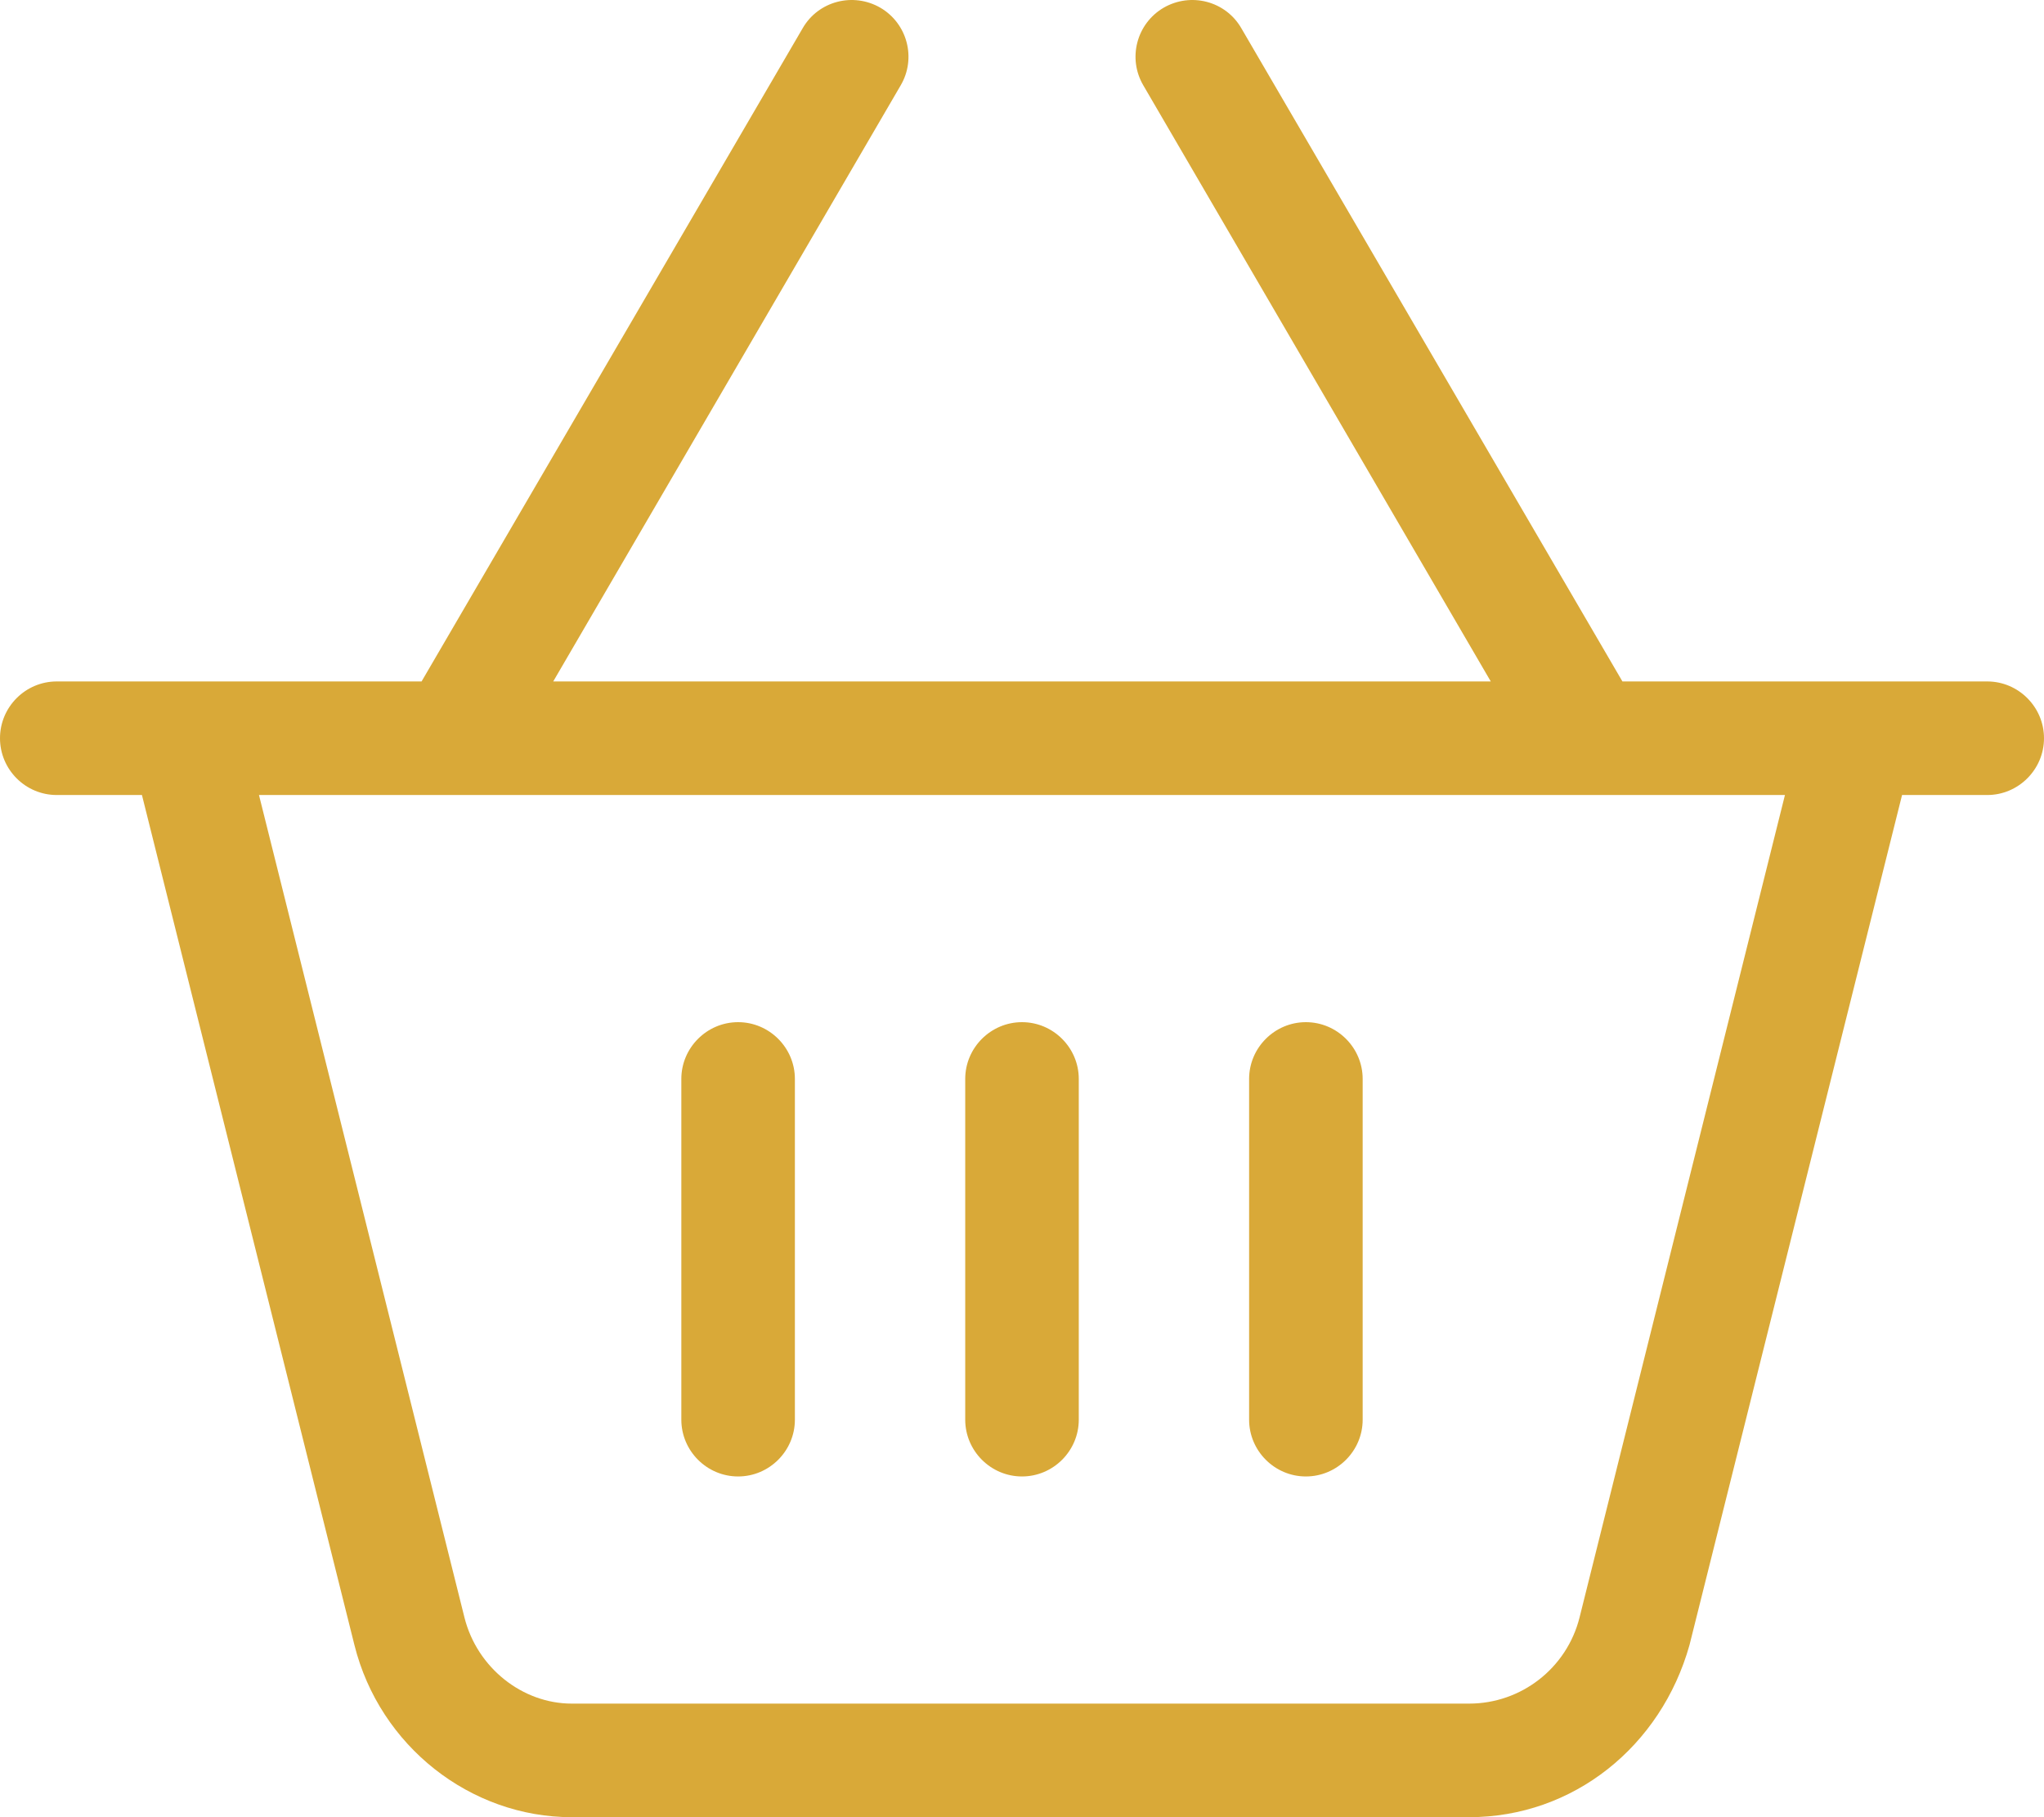
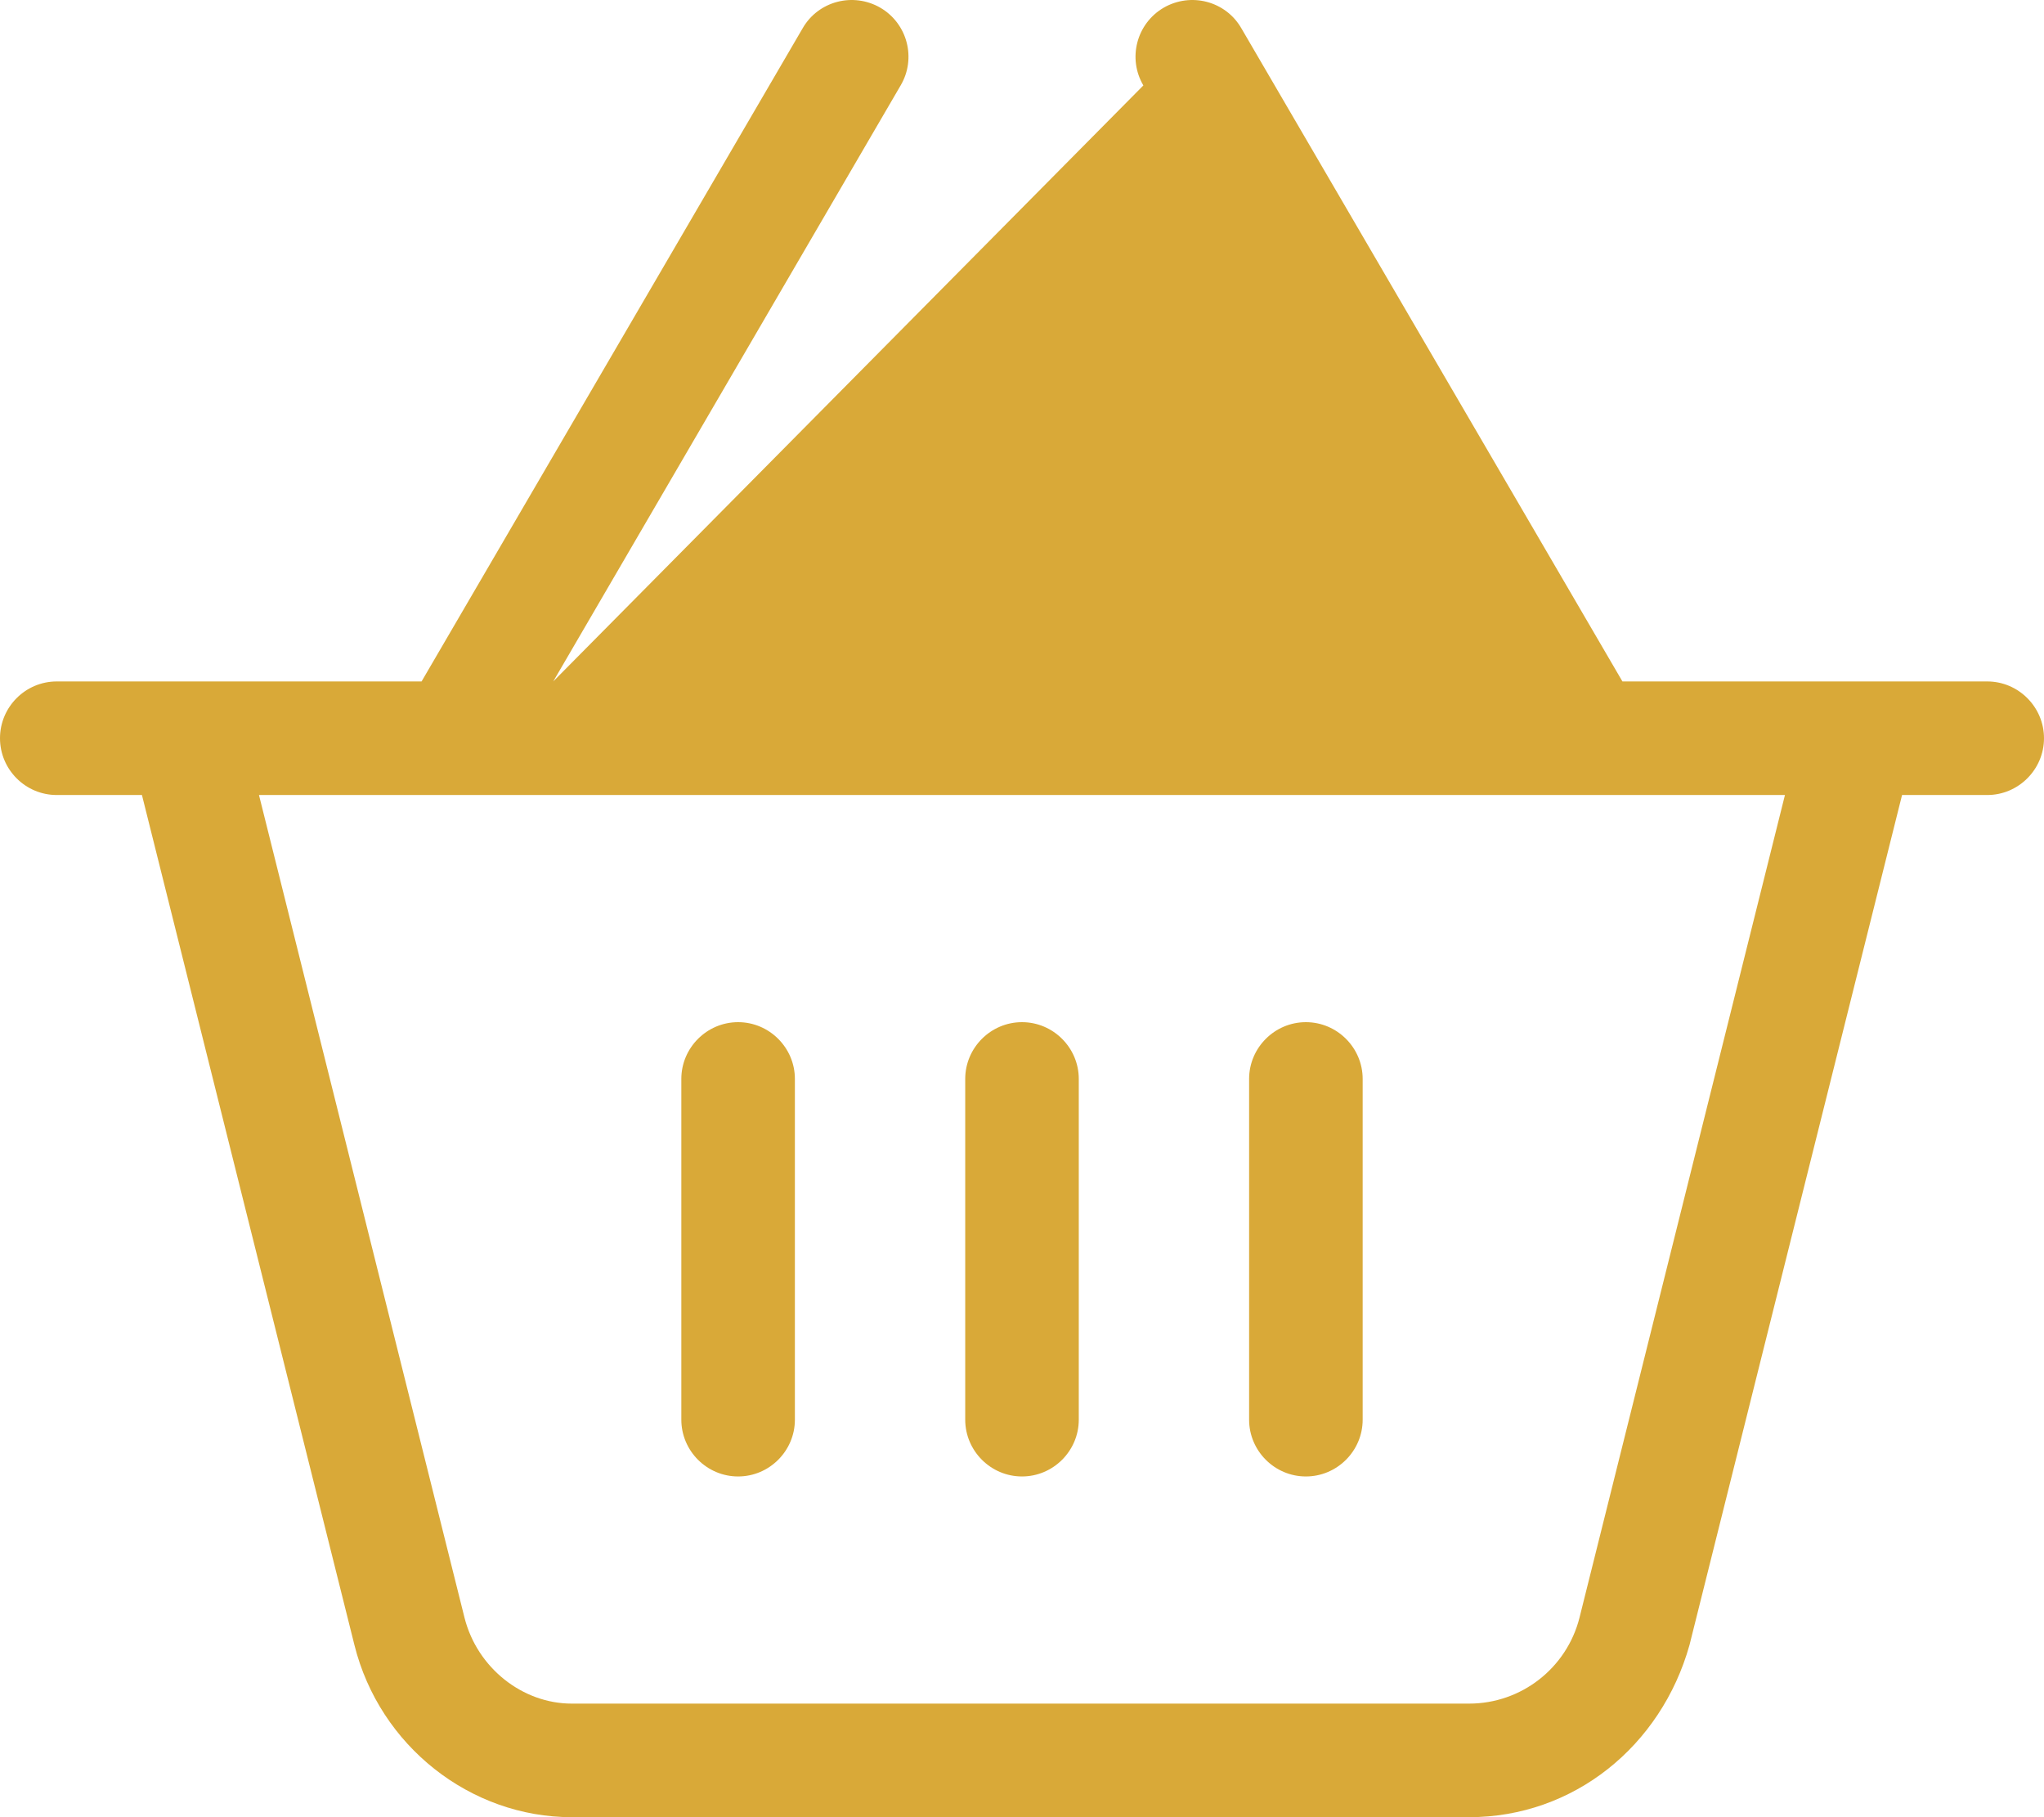
<svg xmlns="http://www.w3.org/2000/svg" viewBox="0 0 576 512">
-   <path fill="#D9A938" d="M224 400C224 408.8 216.8 416 208 416C199.2 416 192 408.8 192 400V304C192 295.2 199.2 288 208 288C216.8 288 224 295.2 224 304V400zM288 288C296.8 288 304 295.2 304 304V400C304 408.8 296.8 416 288 416C279.2 416 272 408.8 272 400V304C272 295.2 279.2 288 288 288zM384 400C384 408.8 376.8 416 368 416C359.2 416 352 408.8 352 400V304C352 295.2 359.2 288 368 288C376.8 288 384 295.2 384 304V400zM349.8 7.943L457.2 192H560C568.8 192 576 199.2 576 208C576 216.8 568.8 224 560 224H536L476.1 463.5C468.1 492 443.4 512 414 512H161.1C132.6 512 107 492 99.88 463.5L40 224H16C7.164 224 0 216.8 0 208C0 199.2 7.164 192 16 192H118.8L226.2 7.943C230.6 .31 240.4-2.268 248.1 2.184C255.7 6.637 258.3 16.43 253.8 24.07L155.9 192H420.1L322.2 24.07C317.7 16.43 320.3 6.637 327.9 2.184C335.6-2.268 345.4 .31 349.8 7.943V7.943zM130.9 455.8C134.5 470 147.3 480 161.1 480H414C428.7 480 441.5 470 445.1 455.8L503 224H72.98L130.9 455.8z" />
+   <path fill="#D9A938" d="M224 400C224 408.8 216.8 416 208 416C199.2 416 192 408.8 192 400V304C192 295.2 199.2 288 208 288C216.8 288 224 295.2 224 304V400zM288 288C296.8 288 304 295.2 304 304V400C304 408.8 296.8 416 288 416C279.2 416 272 408.8 272 400V304C272 295.2 279.2 288 288 288zM384 400C384 408.8 376.8 416 368 416C359.2 416 352 408.8 352 400V304C352 295.2 359.2 288 368 288C376.8 288 384 295.2 384 304V400zM349.8 7.943L457.2 192H560C568.8 192 576 199.2 576 208C576 216.8 568.8 224 560 224H536L476.1 463.5C468.1 492 443.4 512 414 512H161.1C132.6 512 107 492 99.88 463.5L40 224H16C7.164 224 0 216.8 0 208C0 199.2 7.164 192 16 192H118.8L226.2 7.943C230.6 .31 240.4-2.268 248.1 2.184C255.7 6.637 258.3 16.43 253.8 24.07L155.9 192L322.2 24.07C317.7 16.43 320.3 6.637 327.9 2.184C335.6-2.268 345.4 .31 349.8 7.943V7.943zM130.9 455.8C134.5 470 147.3 480 161.1 480H414C428.7 480 441.5 470 445.1 455.8L503 224H72.98L130.9 455.8z" />
</svg>